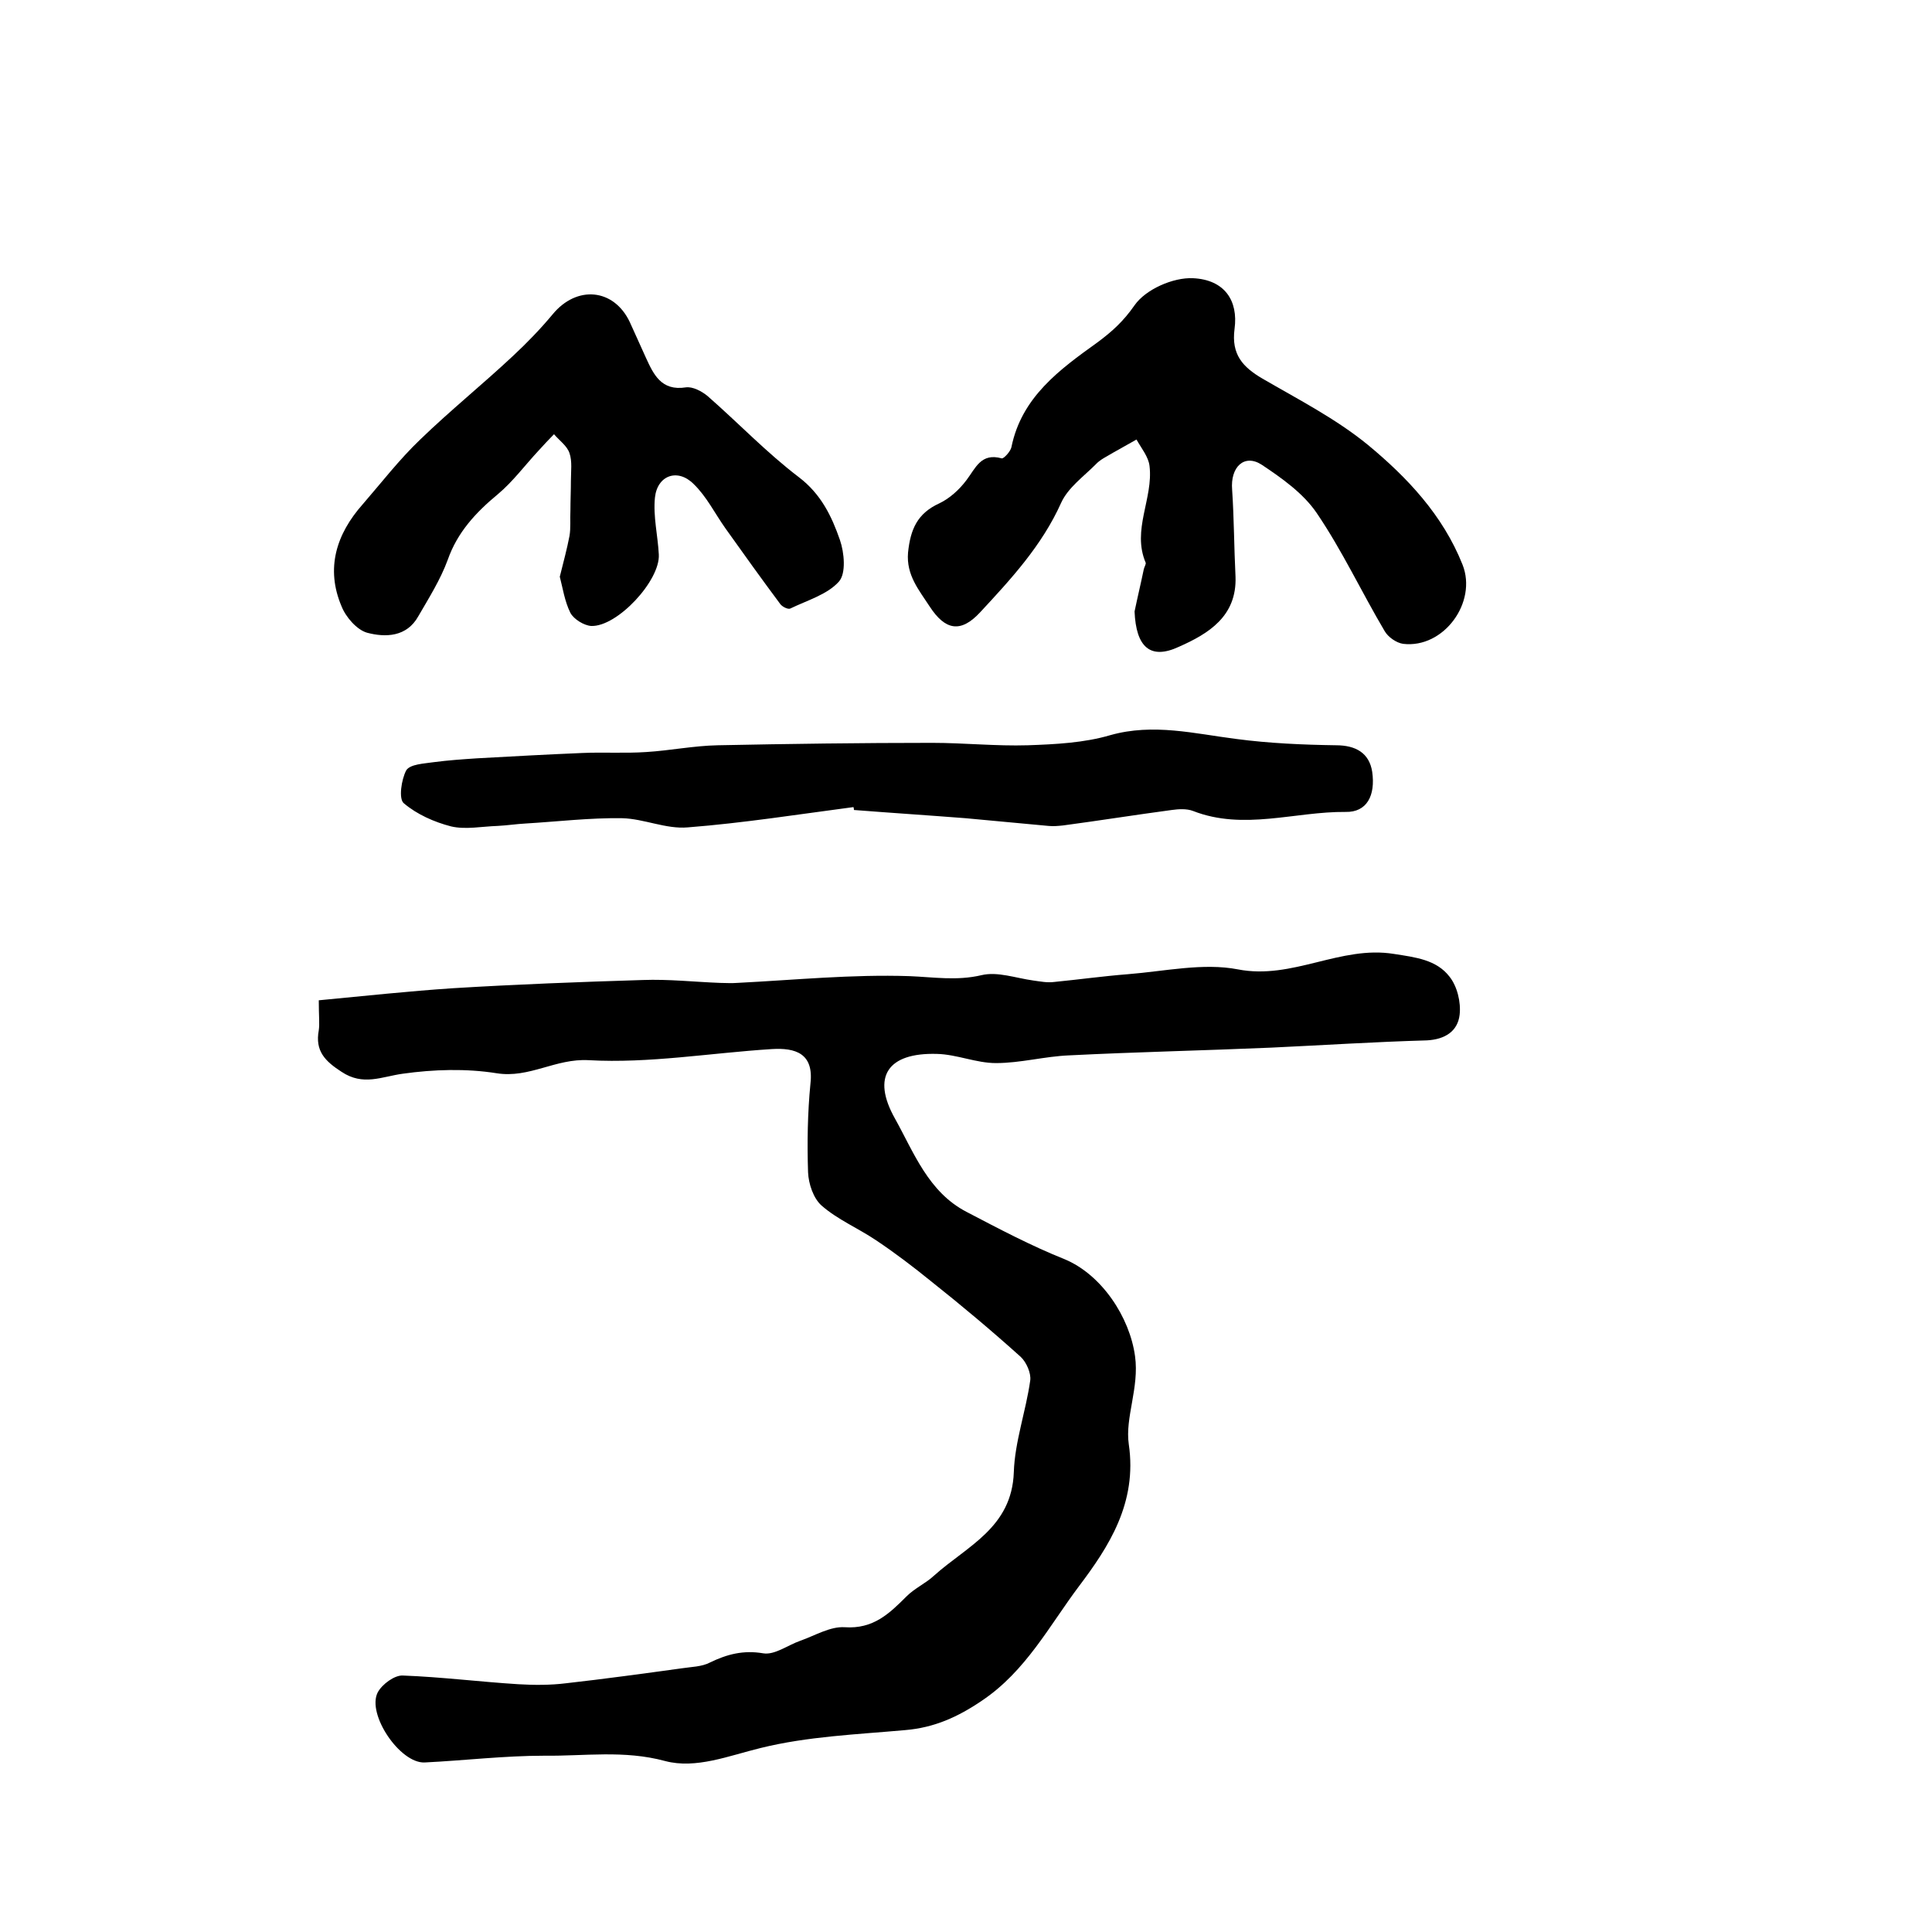
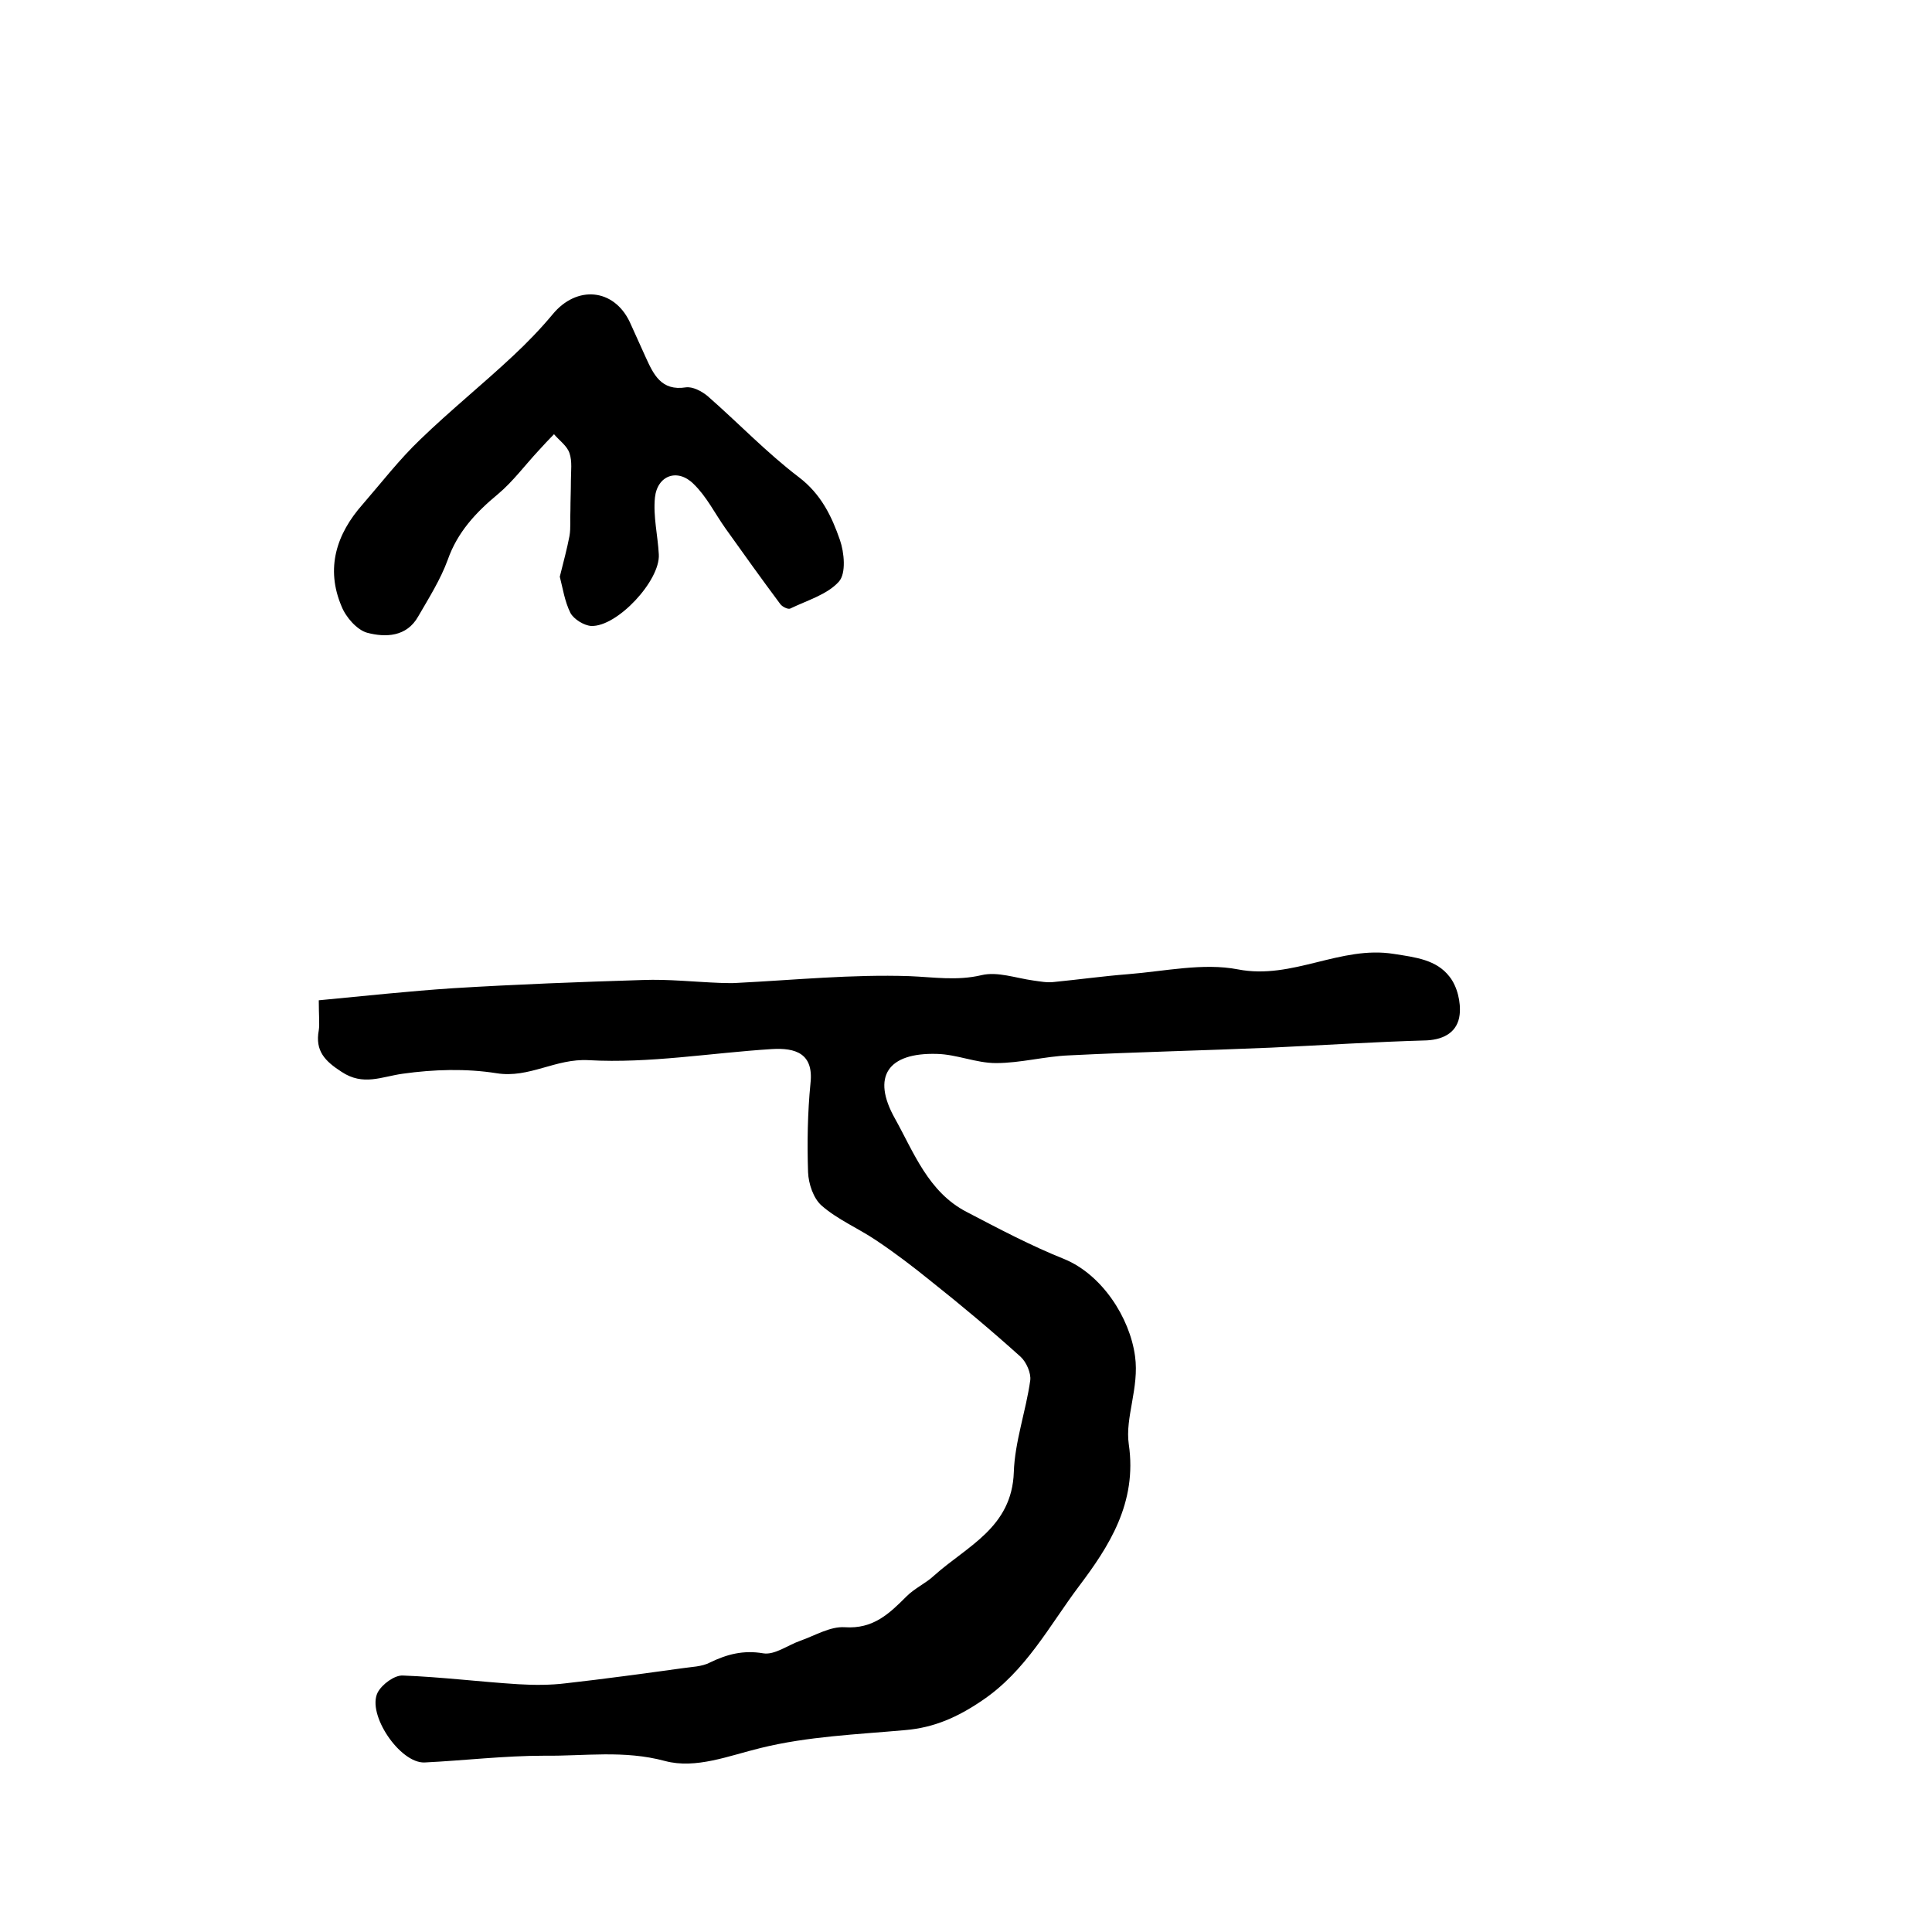
<svg xmlns="http://www.w3.org/2000/svg" version="1.1" id="图层_1" x="0px" y="0px" viewBox="0 0 400 400" style="enable-background:new 0 0 400 400;" xml:space="preserve">
  <style type="text/css">
	.st0{fill:#FFFFFF;}
</style>
  <g>
    <path d="M66,207.1c9.5-0.9,18.7-1.9,27.8-2.5c13.1-0.8,26.2-1.3,39.3-1.7c5.3-0.2,10.7,0.4,16,0.6c1.2,0,2.3,0.1,3.5,0   c11.9-0.6,23.8-1.8,35.7-1.4c5,0.2,9.8,1,14.9-0.2c3.3-0.8,7.1,0.6,10.7,1.1c1.5,0.2,2.9,0.5,4.4,0.3c5.1-0.5,10.1-1.2,15.2-1.6   c7.6-0.6,15.6-2.4,22.8-1c11.3,2.2,21.2-5,32.3-3.2c4.5,0.7,8.8,1.2,11.5,4.7c1.6,2,2.4,5.3,2.1,7.9c-0.4,3.4-3,5.1-6.8,5.3   c-10.7,0.3-21.5,1-32.2,1.5c-13.9,0.6-27.9,0.9-41.8,1.6c-5.1,0.2-10.1,1.6-15.2,1.6c-4.1,0-8.1-1.8-12.2-1.9   c-10.2-0.3-13.6,4.7-8.7,13.4c3.9,7,6.9,15.2,14.8,19.3c6.7,3.5,13.3,7,20.3,9.8c7.7,3.2,13.5,12,14.6,20.1   c0.9,6.5-2.1,12.7-1.3,18.2c1.8,12.2-4.2,21.3-10.3,29.4c-6.1,8.1-11,17.6-20.1,23.7c-5,3.4-9.9,5.6-15.9,6.1   c-10,0.9-20.2,1.3-29.9,3.7c-6.6,1.6-13.4,4.4-19.8,2.7c-8.5-2.3-16.7-1-25-1.1c-8.3,0-16.6,1-24.8,1.4c-5.1,0.2-12-10-9.7-14.5   c0.9-1.7,3.5-3.6,5.2-3.5c8,0.3,15.9,1.3,23.9,1.8c3.3,0.2,6.7,0.2,9.9-0.2c8-0.9,16-2,24-3.1c1.9-0.3,4.1-0.3,5.8-1.2   c3.5-1.7,6.9-2.6,11-1.9c2.4,0.4,5.1-1.7,7.7-2.6c3.1-1.1,6.2-3,9.2-2.8c5.9,0.4,9.2-2.8,12.8-6.4c1.7-1.7,4-2.7,5.7-4.3   c6.8-6.1,16.1-9.9,16.5-21.4c0.2-6.3,2.5-12.6,3.4-19c0.2-1.5-0.8-3.8-2-4.9c-6-5.4-12.2-10.6-18.5-15.6c-3.7-3-7.5-5.9-11.4-8.5   c-3.7-2.5-8-4.3-11.3-7.2c-1.7-1.5-2.7-4.5-2.8-6.9c-0.2-6.1-0.1-12.3,0.5-18.4c0.7-6.2-3.1-7.4-8-7.1c-12.7,0.8-25.4,3-37.9,2.3   c-6.9-0.4-12.3,3.8-19.1,2.7c-6.3-1-13-0.8-19.4,0.1c-4.4,0.6-8.2,2.6-12.7-0.4c-3.4-2.2-5.5-4.3-4.7-8.6   C66.2,212,66,210.4,66,207.1z" />
-     <path d="M234.9,126.6c0.6-2.9,1.3-5.8,1.9-8.7c0.1-0.5,0.5-1.1,0.4-1.4c-2.9-6.8,1.6-13.3,0.8-20c-0.2-1.9-1.7-3.7-2.7-5.5   c-1.6,0.9-3.2,1.8-4.8,2.7c-1.3,0.8-2.7,1.4-3.7,2.5c-2.5,2.5-5.7,4.8-7.1,7.9c-4,8.9-10.4,15.8-16.8,22.7c-4,4.3-7.2,3.7-10.4-1.2   c-2.2-3.4-4.9-6.5-4.5-11.2c0.5-4.8,1.9-8.1,6.5-10.2c2.1-1,4.1-2.8,5.6-4.8c1.9-2.5,3-5.7,7.3-4.5c0.4,0.1,1.8-1.4,2-2.3   c2.1-10.4,10-16.1,17.8-21.7c3.1-2.3,5.4-4.4,7.7-7.7c2.3-3.3,8-5.8,12.1-5.6c6.5,0.3,9.4,4.6,8.6,10.5c-0.7,5.3,1.7,7.9,5.8,10.3   c7.4,4.3,15.2,8.3,21.8,13.7c8.1,6.7,15.5,14.5,19.6,24.8c3.1,7.8-3.9,17.4-12.3,16.4c-1.4-0.2-3.1-1.4-3.8-2.6   c-4.8-8.1-8.8-16.7-14.1-24.5c-2.8-4.1-7.2-7.2-11.4-10c-3.6-2.3-6.5,0.5-6.1,5.2c0.4,6,0.4,12,0.7,18c0.3,8.2-5.6,11.8-11.7,14.5   C238.1,136.7,235.2,133.9,234.9,126.6z" />
    <path d="M115.9,119.4c0.8-3.2,1.5-5.8,2-8.4c0.3-1.7,0.1-3.5,0.2-5.3c0-2.1,0.1-4.1,0.1-6.2c0-1.9,0.3-4-0.3-5.7   c-0.5-1.5-2.1-2.6-3.2-3.9c-1.1,1.1-2.1,2.2-3.2,3.4c-2.8,3-5.3,6.4-8.4,9c-4.6,3.8-8.4,7.9-10.4,13.6c-1.5,4.1-3.9,7.9-6.1,11.7   c-2.4,4.3-6.8,4.4-10.6,3.4c-2.1-0.6-4.4-3.2-5.3-5.5c-3.3-7.8-1.1-14.9,4.4-21.1c3.9-4.5,7.6-9.3,11.9-13.4   c6.2-6,12.9-11.4,19.2-17.3c2.9-2.7,5.7-5.6,8.2-8.6c5-6.1,12.7-5.4,16,1.6c1.1,2.4,2.2,4.9,3.3,7.3c1.6,3.5,3.2,7,8.3,6.2   c1.4-0.2,3.3,0.8,4.5,1.8c6.4,5.6,12.2,11.7,18.9,16.8c4.6,3.5,6.8,8.1,8.5,13c0.9,2.6,1.3,6.9-0.2,8.6c-2.4,2.7-6.6,3.9-10.1,5.6   c-0.5,0.2-1.7-0.4-2.1-1c-3.8-5.1-7.6-10.4-11.3-15.6c-2.2-3.1-3.9-6.6-6.6-9.2c-3.3-3.3-7.5-1.8-8,2.8c-0.4,3.9,0.6,7.9,0.8,11.8   c0.3,5.4-8.6,15-14,14.8c-1.5-0.1-3.6-1.4-4.3-2.7C116.9,124.5,116.5,121.7,115.9,119.4z" />
-     <path d="M176.7,167.1c-11.4,1.5-22.8,3.3-34.3,4.2c-4.5,0.4-9.1-1.8-13.6-1.9c-6.7-0.1-13.3,0.7-20,1.1c-1.9,0.1-3.8,0.4-5.8,0.5   c-3.2,0.1-6.6,0.8-9.6,0.1c-3.5-0.9-7.1-2.5-9.8-4.8c-1.1-0.9-0.5-4.9,0.5-6.8c0.8-1.3,3.7-1.4,5.7-1.7c3-0.4,6-0.6,9-0.8   c7.2-0.4,14.5-0.8,21.7-1.1c4.4-0.2,8.9,0.1,13.3-0.2c4.9-0.3,9.8-1.3,14.8-1.4c14.8-0.3,29.6-0.5,44.4-0.5   c6.6,0,13.2,0.7,19.8,0.5c5.7-0.2,11.7-0.5,17.1-2.1c8.9-2.5,17.4-0.3,26.1,0.8c6.8,0.9,13.8,1.2,20.6,1.3c4.1,0,6.9,1.6,7.5,5.5   c0.7,4.9-1.1,8.4-5.5,8.3c-10.5-0.1-21.1,3.9-31.6-0.2c-1.3-0.5-3-0.4-4.4-0.2c-7.5,1-15,2.2-22.5,3.2c-1,0.1-2,0.2-3,0.1   c-5.7-0.5-11.5-1.1-17.2-1.6c-7.7-0.6-15.4-1.1-23.1-1.7C176.8,167.7,176.8,167.4,176.7,167.1z" />
  </g>
</svg>